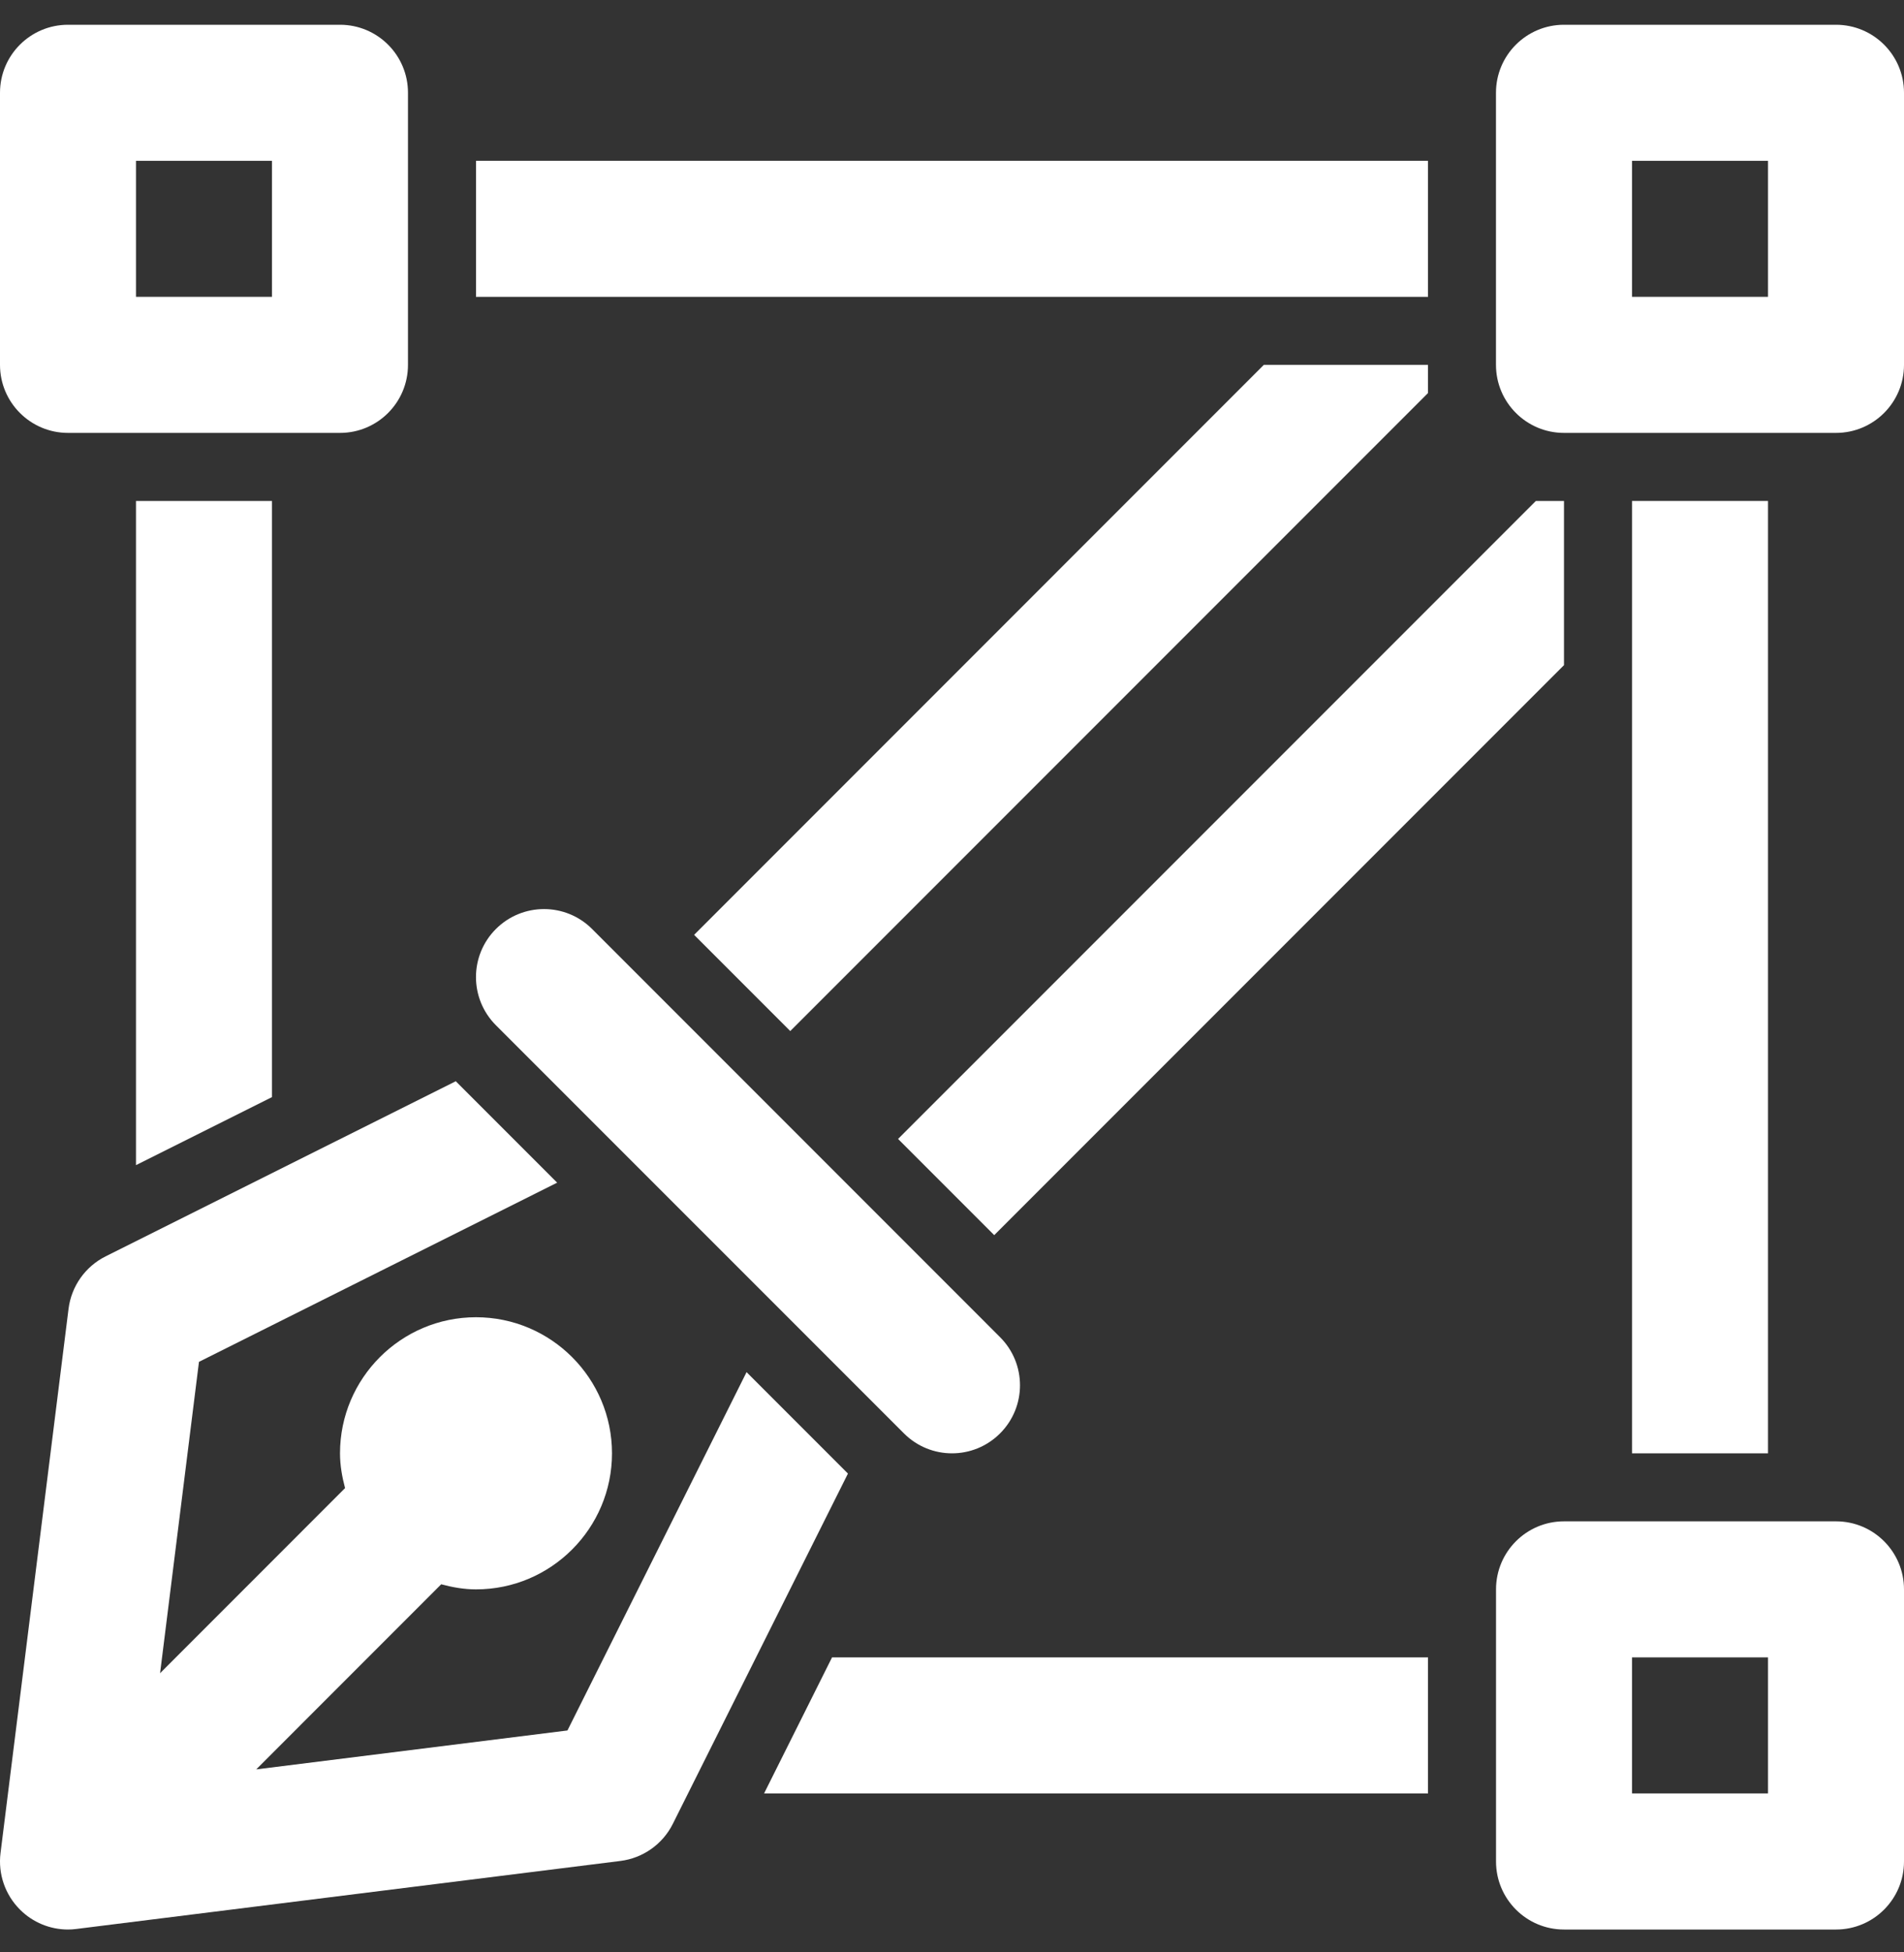
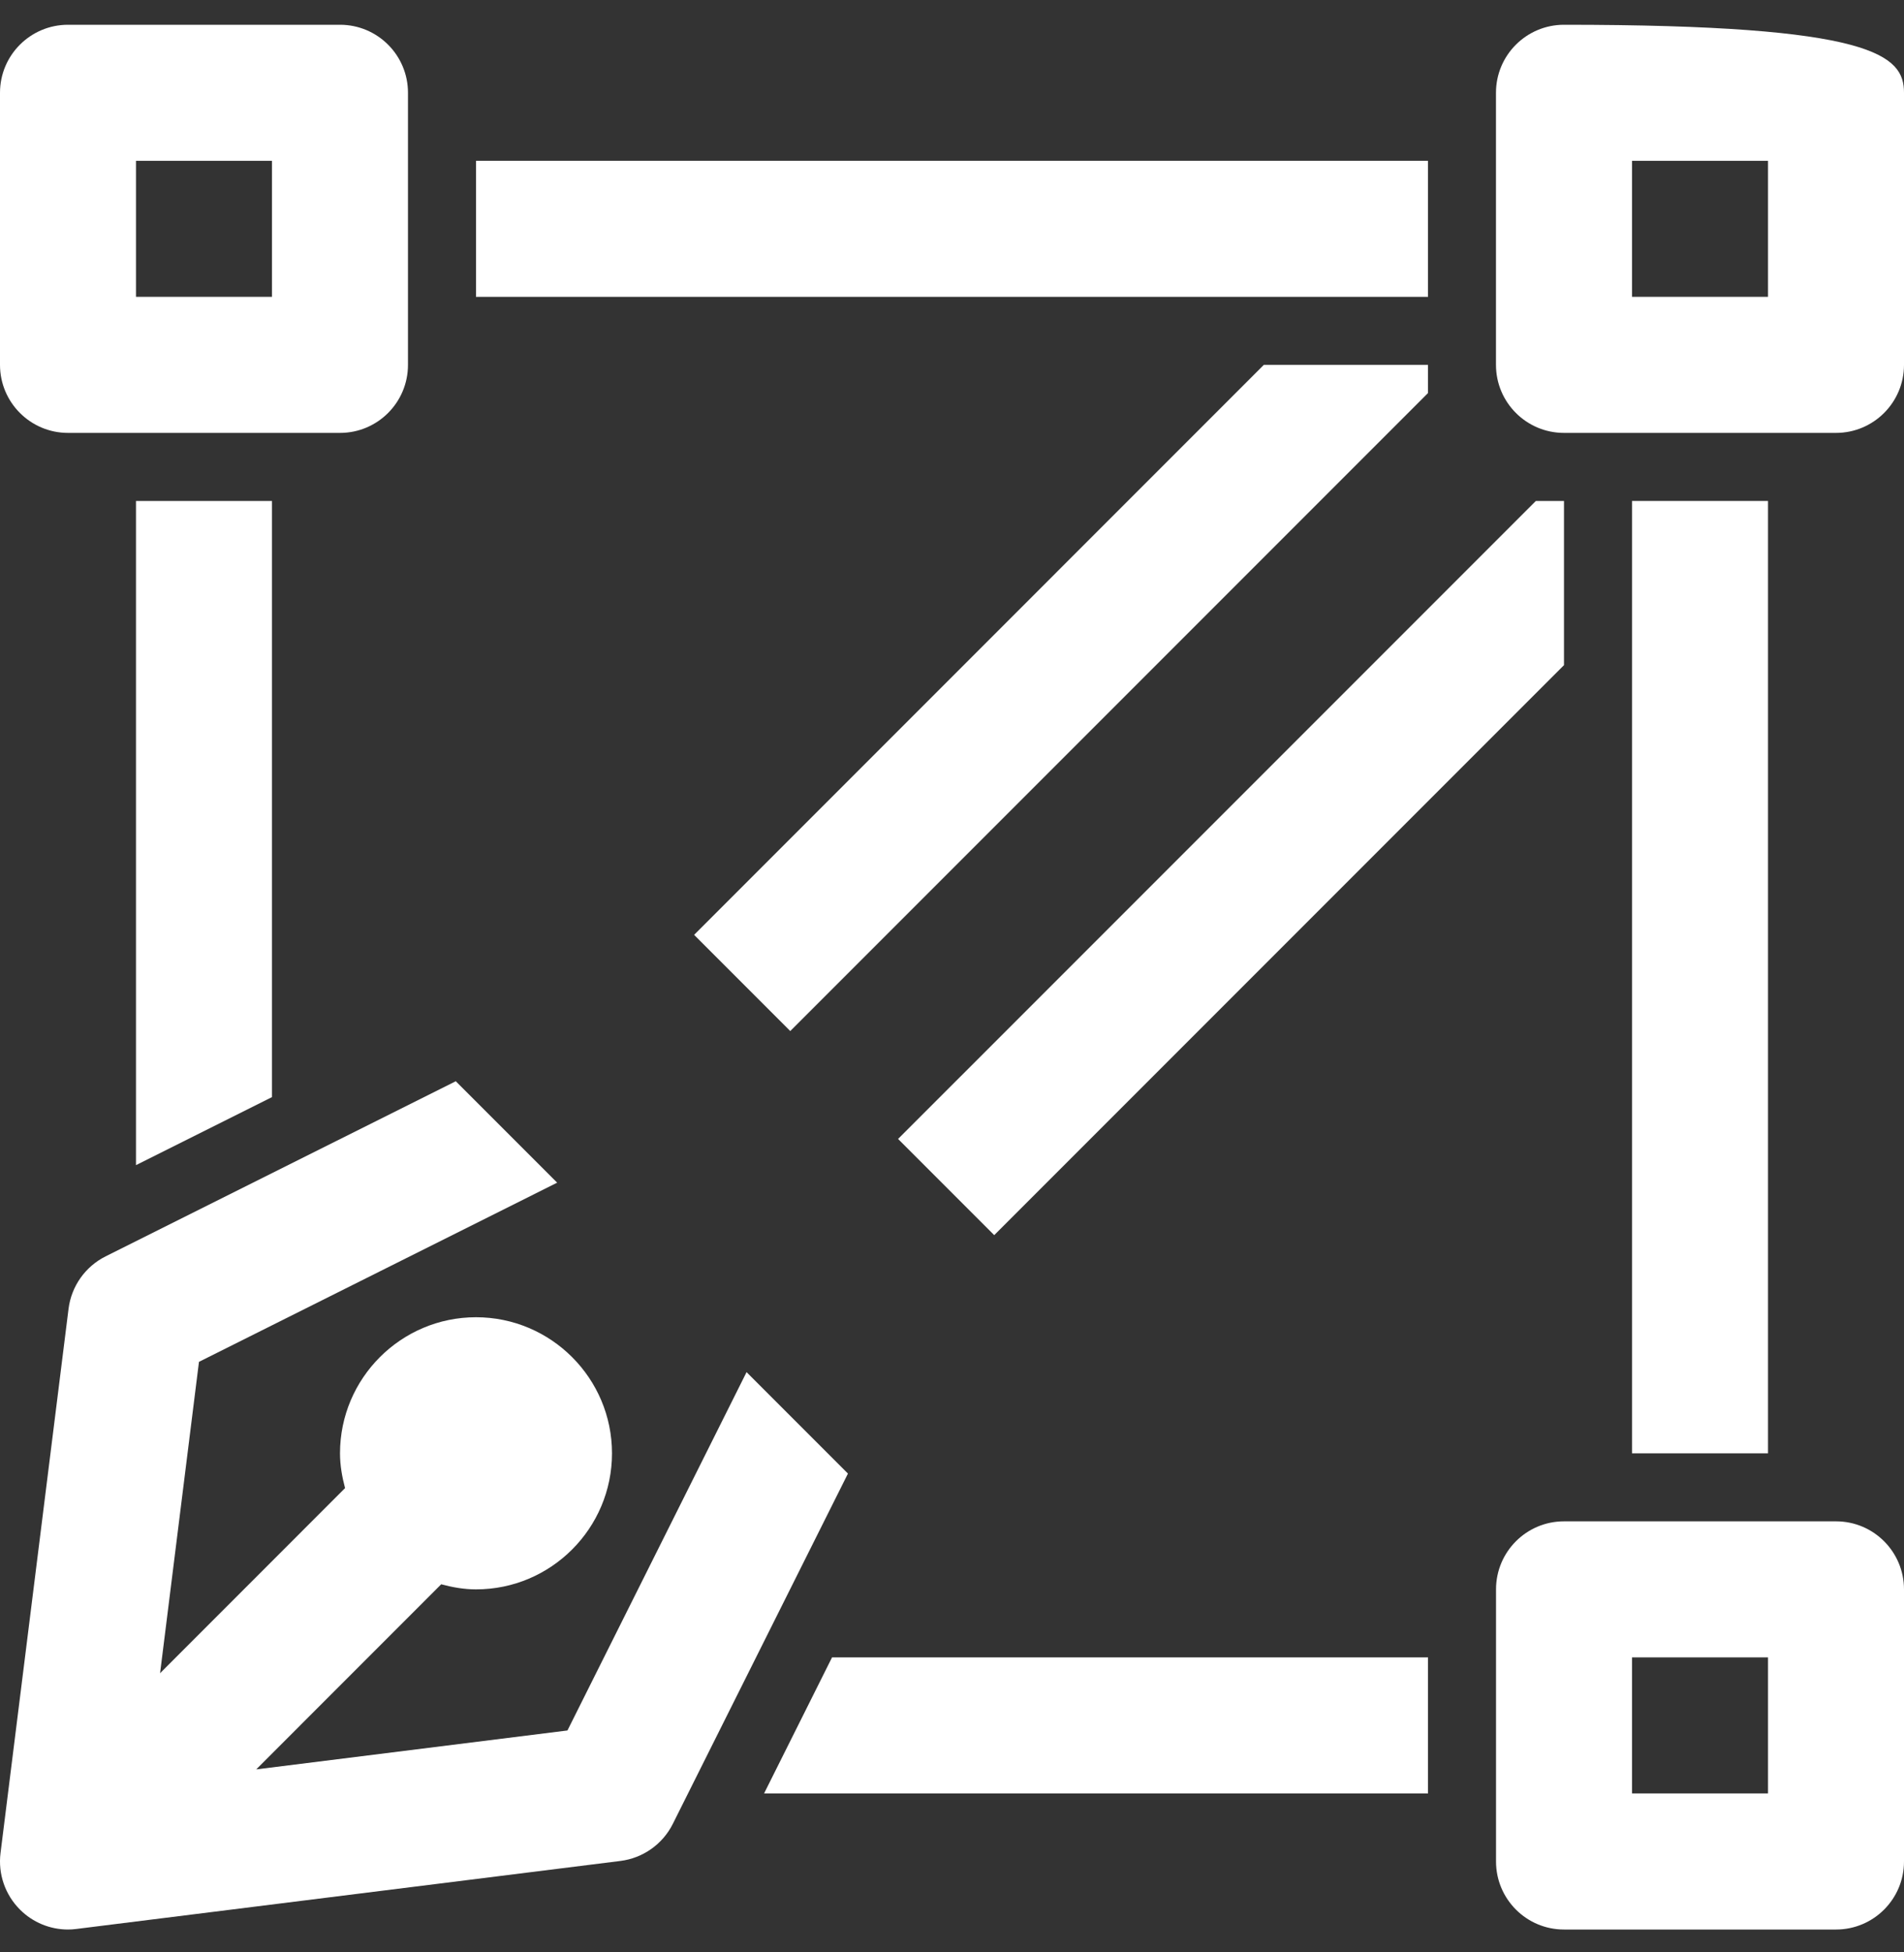
<svg xmlns="http://www.w3.org/2000/svg" width="40" height="41" viewBox="0 0 40 41" fill="none">
  <rect x="0" y="0" width="40" height="41" fill="#333333" stroke="none" />
  <path d="M10 3.377H30V6.234H10V3.377Z" fill="white" />
  <path d="M34.286 10.52H37.143V30.52H34.286V10.52Z" fill="white" />
  <path d="M5.714 23.039V10.52H2.857V24.468L5.714 23.039Z" fill="white" />
  <path d="M17.48 34.805L16.052 37.662H30V34.805H17.48Z" fill="white" />
  <path d="M32.857 10.52H32.266L18.867 23.918L20.887 25.938L32.857 13.968V10.52Z" fill="white" />
  <path d="M30 7.662H26.551L14.582 19.632L16.602 21.652L30 8.254V7.662Z" fill="white" />
  <path d="M38.572 40.52H32.857C32.068 40.52 31.429 39.88 31.429 39.091V33.377C31.429 32.588 32.068 31.948 32.857 31.948H38.572C39.361 31.948 40 32.588 40 33.377V39.091C40 39.88 39.361 40.52 38.572 40.52ZM34.286 37.662H37.143V34.805H34.286V37.662Z" fill="white" />
-   <path d="M38.571 9.091H32.857C32.068 9.091 31.428 8.451 31.428 7.662V1.948C31.428 1.159 32.068 0.52 32.857 0.52H38.571C39.36 0.52 40 1.159 40 1.948V7.662C40 8.451 39.36 9.091 38.571 9.091ZM34.286 6.234H37.143V3.377H34.286V6.234Z" fill="white" />
+   <path d="M38.571 9.091H32.857C32.068 9.091 31.428 8.451 31.428 7.662V1.948C31.428 1.159 32.068 0.52 32.857 0.52C39.36 0.52 40 1.159 40 1.948V7.662C40 8.451 39.36 9.091 38.571 9.091ZM34.286 6.234H37.143V3.377H34.286V6.234Z" fill="white" />
  <path d="M7.143 9.091H1.429C0.64 9.091 0 8.451 0 7.662V1.948C0 1.159 0.64 0.52 1.429 0.52H7.143C7.932 0.52 8.571 1.159 8.571 1.948V7.662C8.571 8.451 7.932 9.091 7.143 9.091ZM2.857 6.234H5.714V3.377H2.857V6.234Z" fill="white" />
-   <path d="M20 30.52C19.634 30.52 19.269 30.38 18.99 30.101L10.418 21.53C9.86 20.971 9.86 20.067 10.418 19.509C10.977 18.951 11.881 18.951 12.439 19.509L21.01 28.081C21.568 28.639 21.568 29.543 21.01 30.101C20.731 30.38 20.366 30.52 20 30.52Z" fill="white" />
  <path d="M15.684 28.815L11.921 36.34L5.383 37.157L9.269 33.27C9.504 33.333 9.746 33.377 10 33.377C11.576 33.377 12.857 32.095 12.857 30.52C12.857 28.944 11.576 27.662 10 27.662C8.424 27.662 7.143 28.944 7.143 30.52C7.143 30.774 7.187 31.015 7.249 31.25L3.363 35.137L4.18 28.599L11.705 24.836L9.575 22.706L2.218 26.384C1.791 26.598 1.499 27.012 1.44 27.485L0.011 38.914C-0.044 39.351 0.107 39.789 0.419 40.101C0.688 40.371 1.052 40.52 1.429 40.52C1.487 40.52 1.546 40.516 1.606 40.508L13.034 39.08C13.508 39.02 13.922 38.728 14.135 38.301L17.814 30.945L15.684 28.815Z" fill="white" />
</svg>